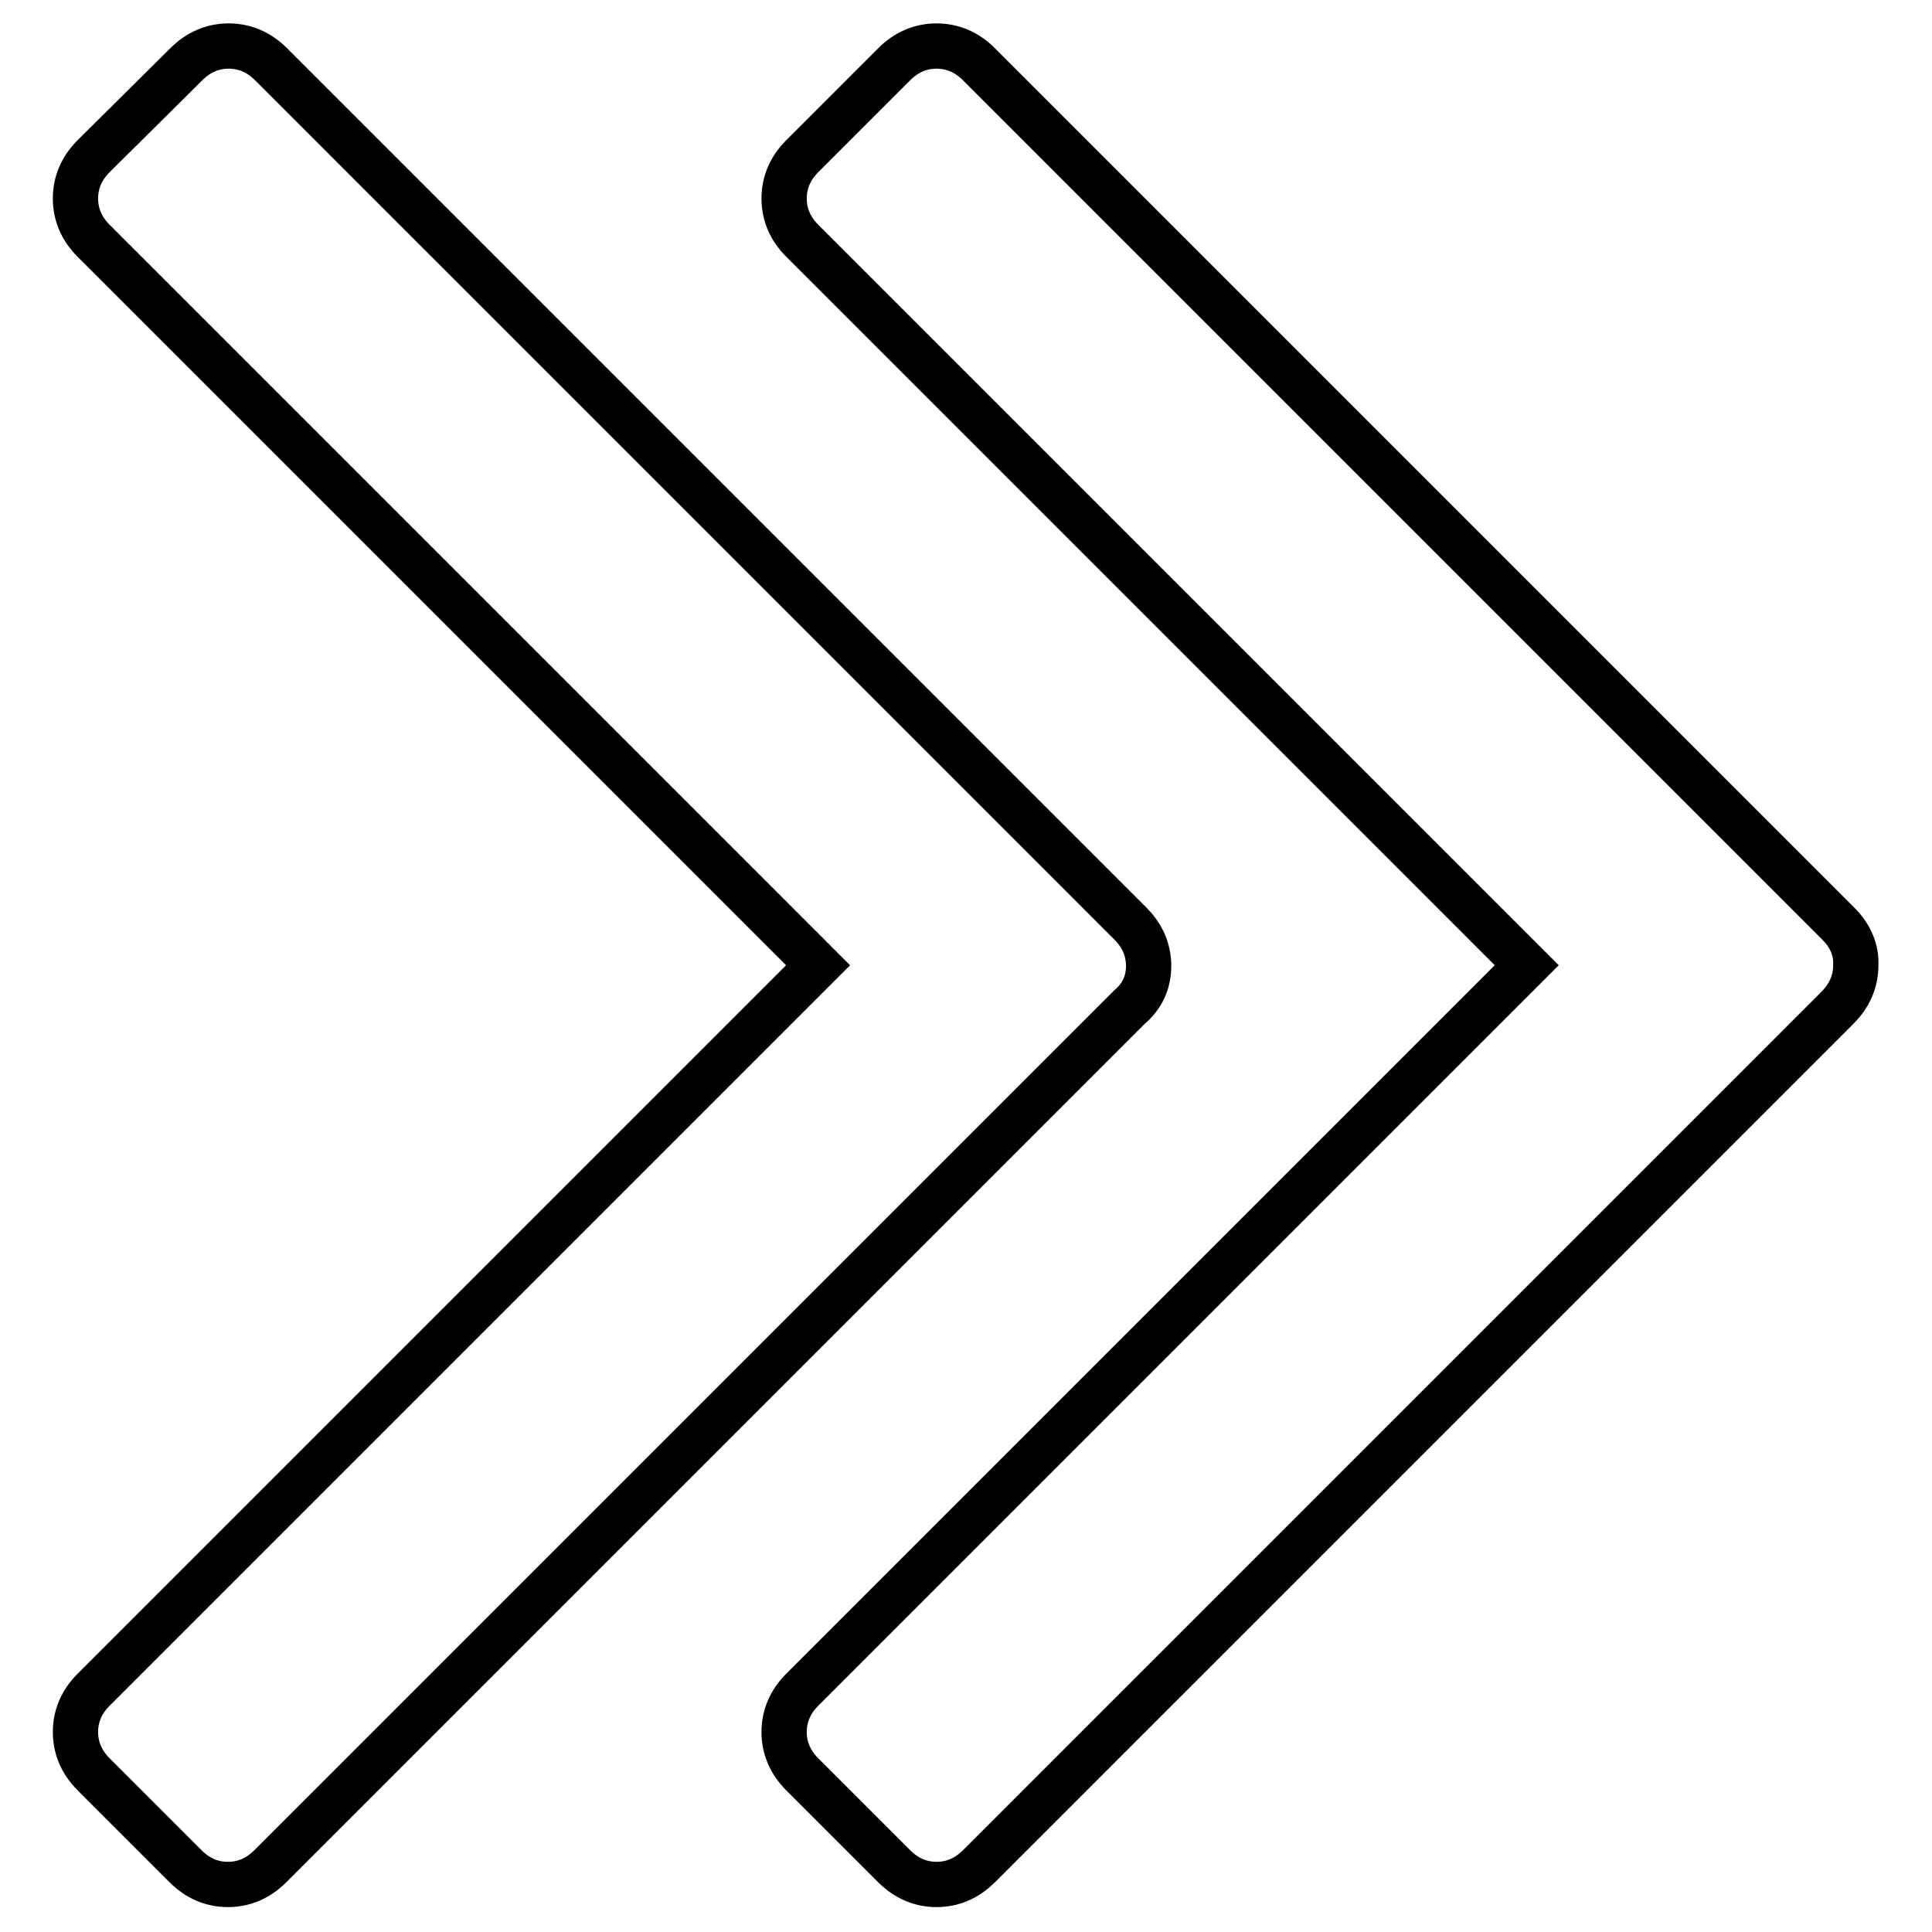
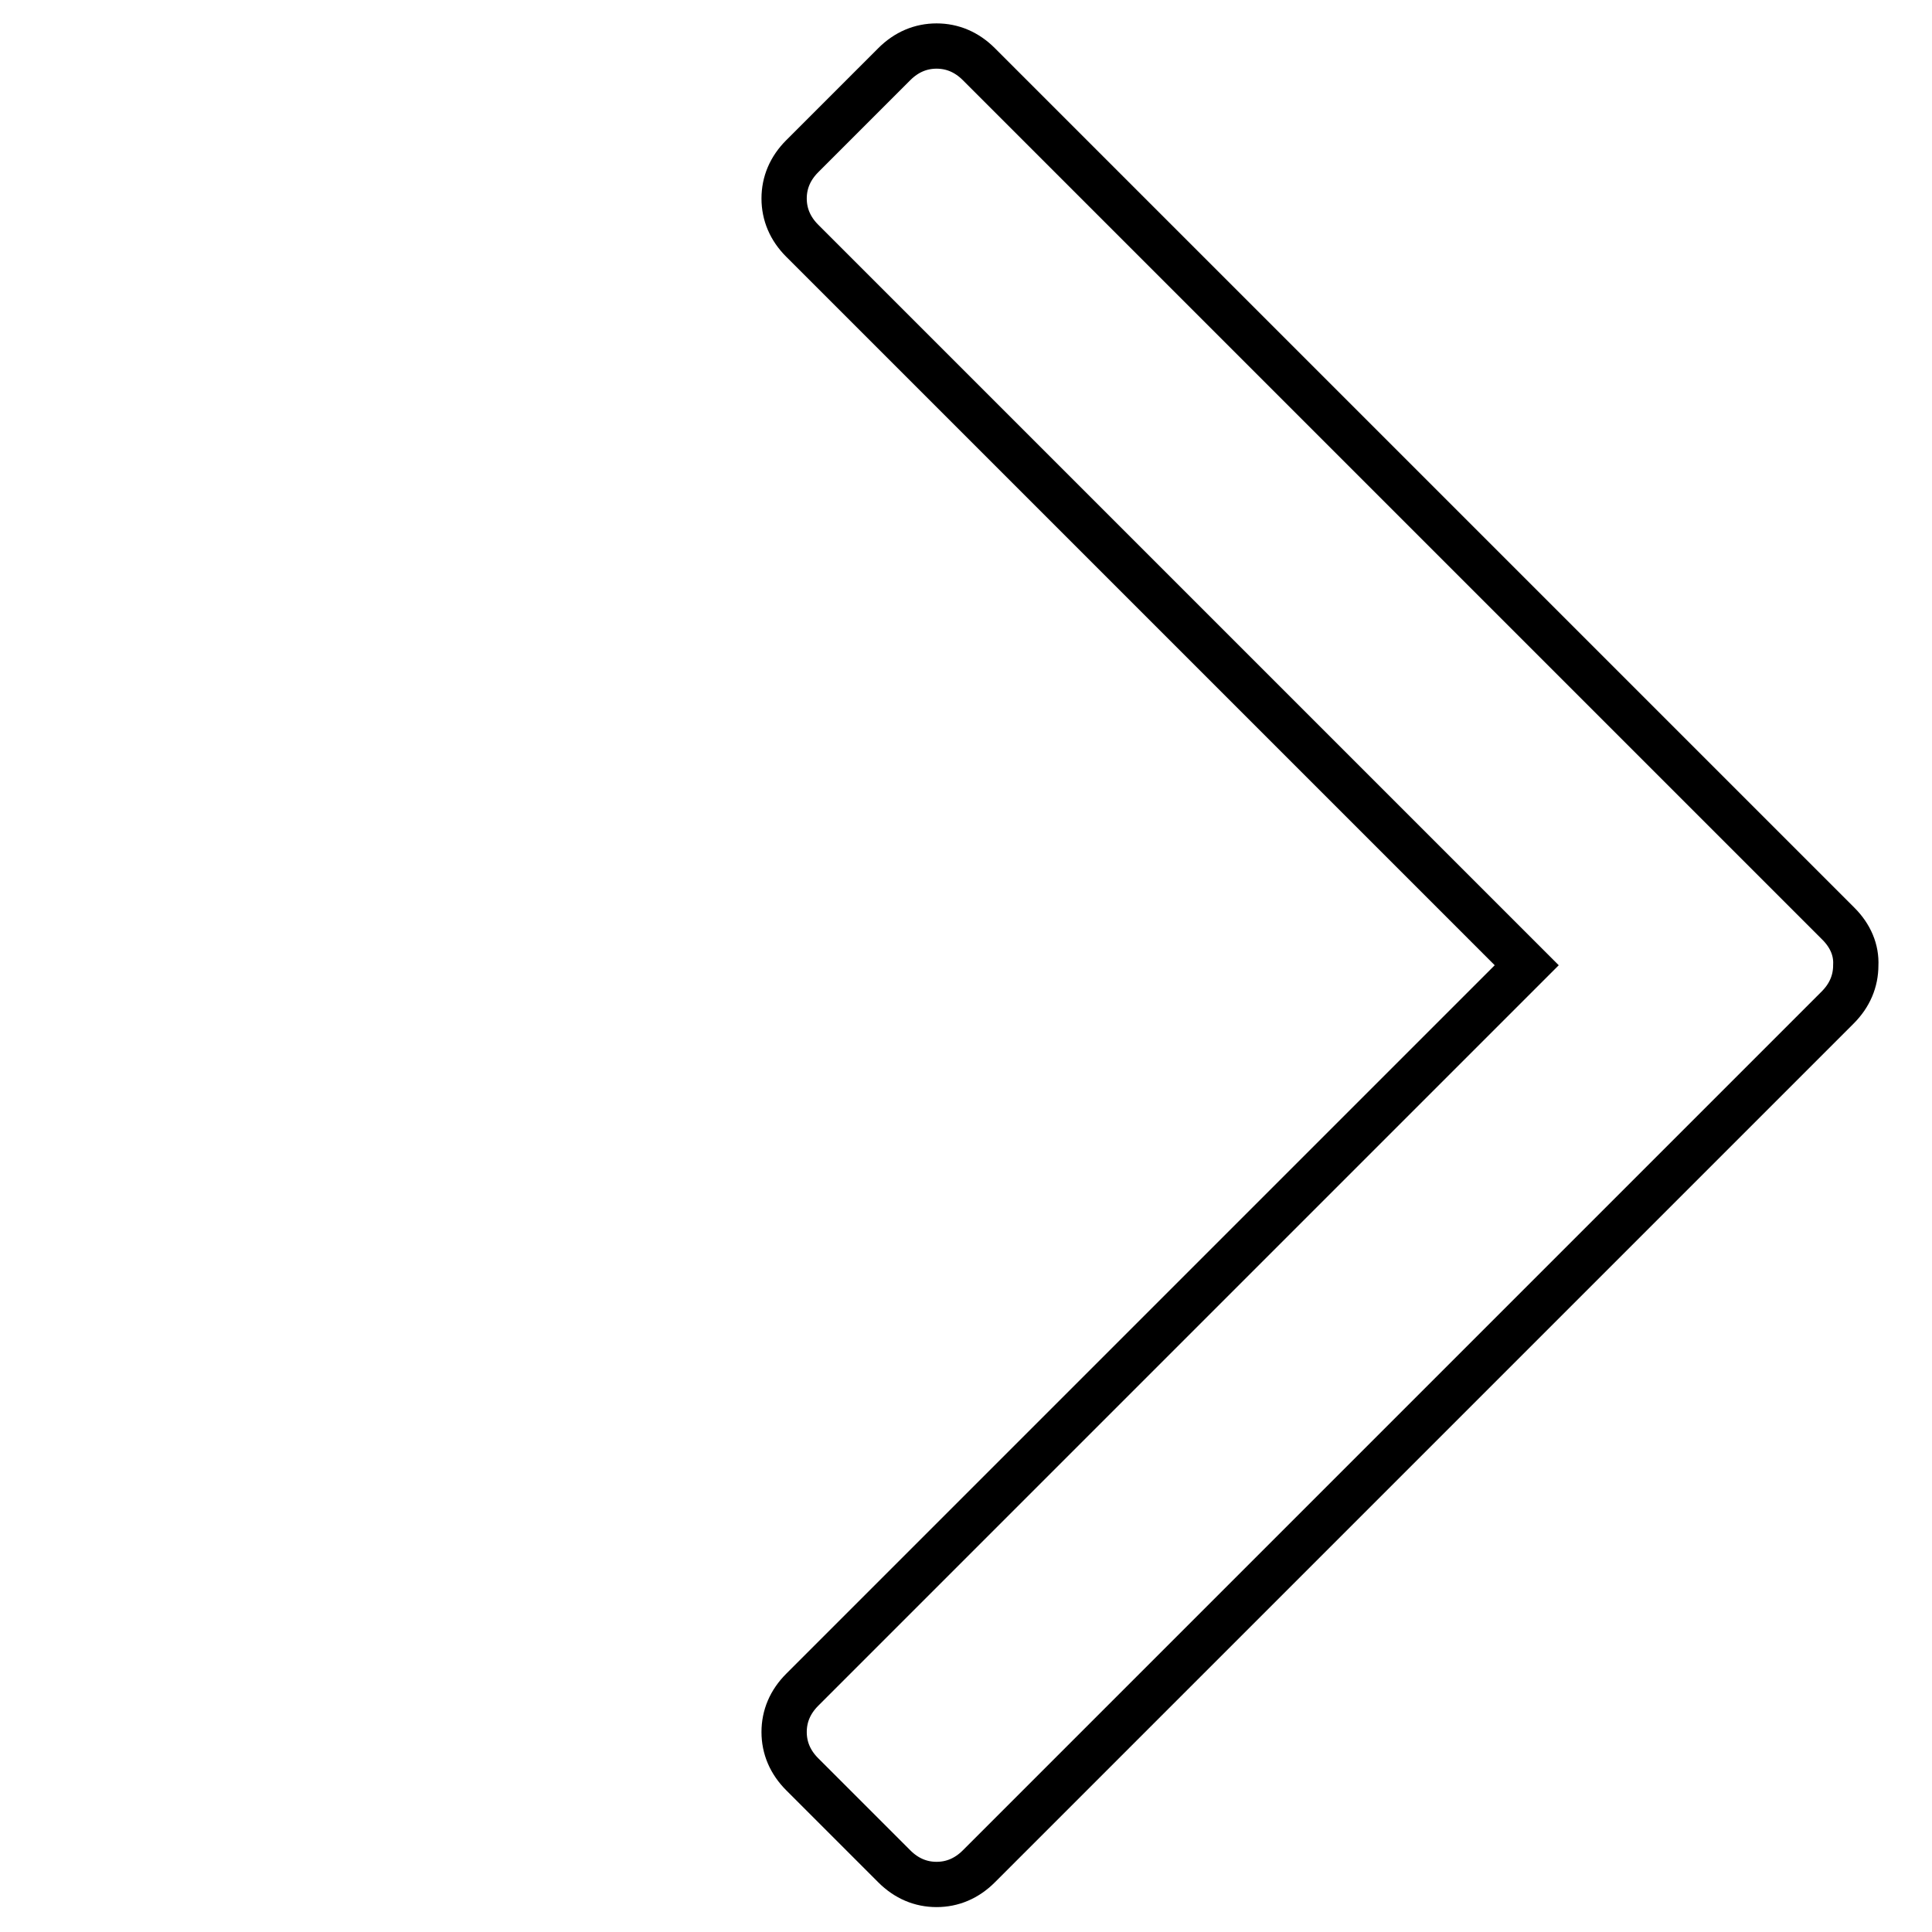
<svg xmlns="http://www.w3.org/2000/svg" version="1.1" x="0px" y="0px" viewBox="0 0 256 256" enable-background="new 0 0 256 256" xml:space="preserve">
  <g>
    <g>
      <path stroke-width="6" fill-opacity="0" stroke="#000000" d="M243.6,122.4L129.7,8.5c-1.6-1.6-3.5-2.4-5.6-2.4c-2.1,0-4,0.8-5.6,2.4l-12.2,12.2c-1.6,1.6-2.4,3.5-2.4,5.6c0,2.1,0.8,4,2.4,5.6l96,96l-96,96c-1.6,1.6-2.4,3.5-2.4,5.6c0,2.1,0.8,4,2.4,5.6l12.2,12.2c1.6,1.6,3.5,2.4,5.6,2.4c2.1,0,4-0.8,5.6-2.4l113.8-113.8c1.6-1.6,2.4-3.5,2.4-5.6C246,125.9,245.2,124,243.6,122.4z" />
-       <path stroke-width="6" fill-opacity="0" stroke="#000000" d="M152.2,128c0-2.1-0.8-4-2.4-5.6L35.9,8.5c-1.6-1.6-3.5-2.4-5.6-2.4s-4,0.8-5.6,2.4L12.4,20.7c-1.6,1.6-2.4,3.5-2.4,5.6c0,2.1,0.8,4,2.4,5.6l96,96l-96,96c-1.6,1.6-2.4,3.5-2.4,5.6c0,2.1,0.8,4,2.4,5.6l12.2,12.2c1.6,1.6,3.5,2.4,5.6,2.4s4-0.8,5.6-2.4l113.8-113.8C151.4,132,152.2,130.1,152.2,128z" />
    </g>
  </g>
</svg>